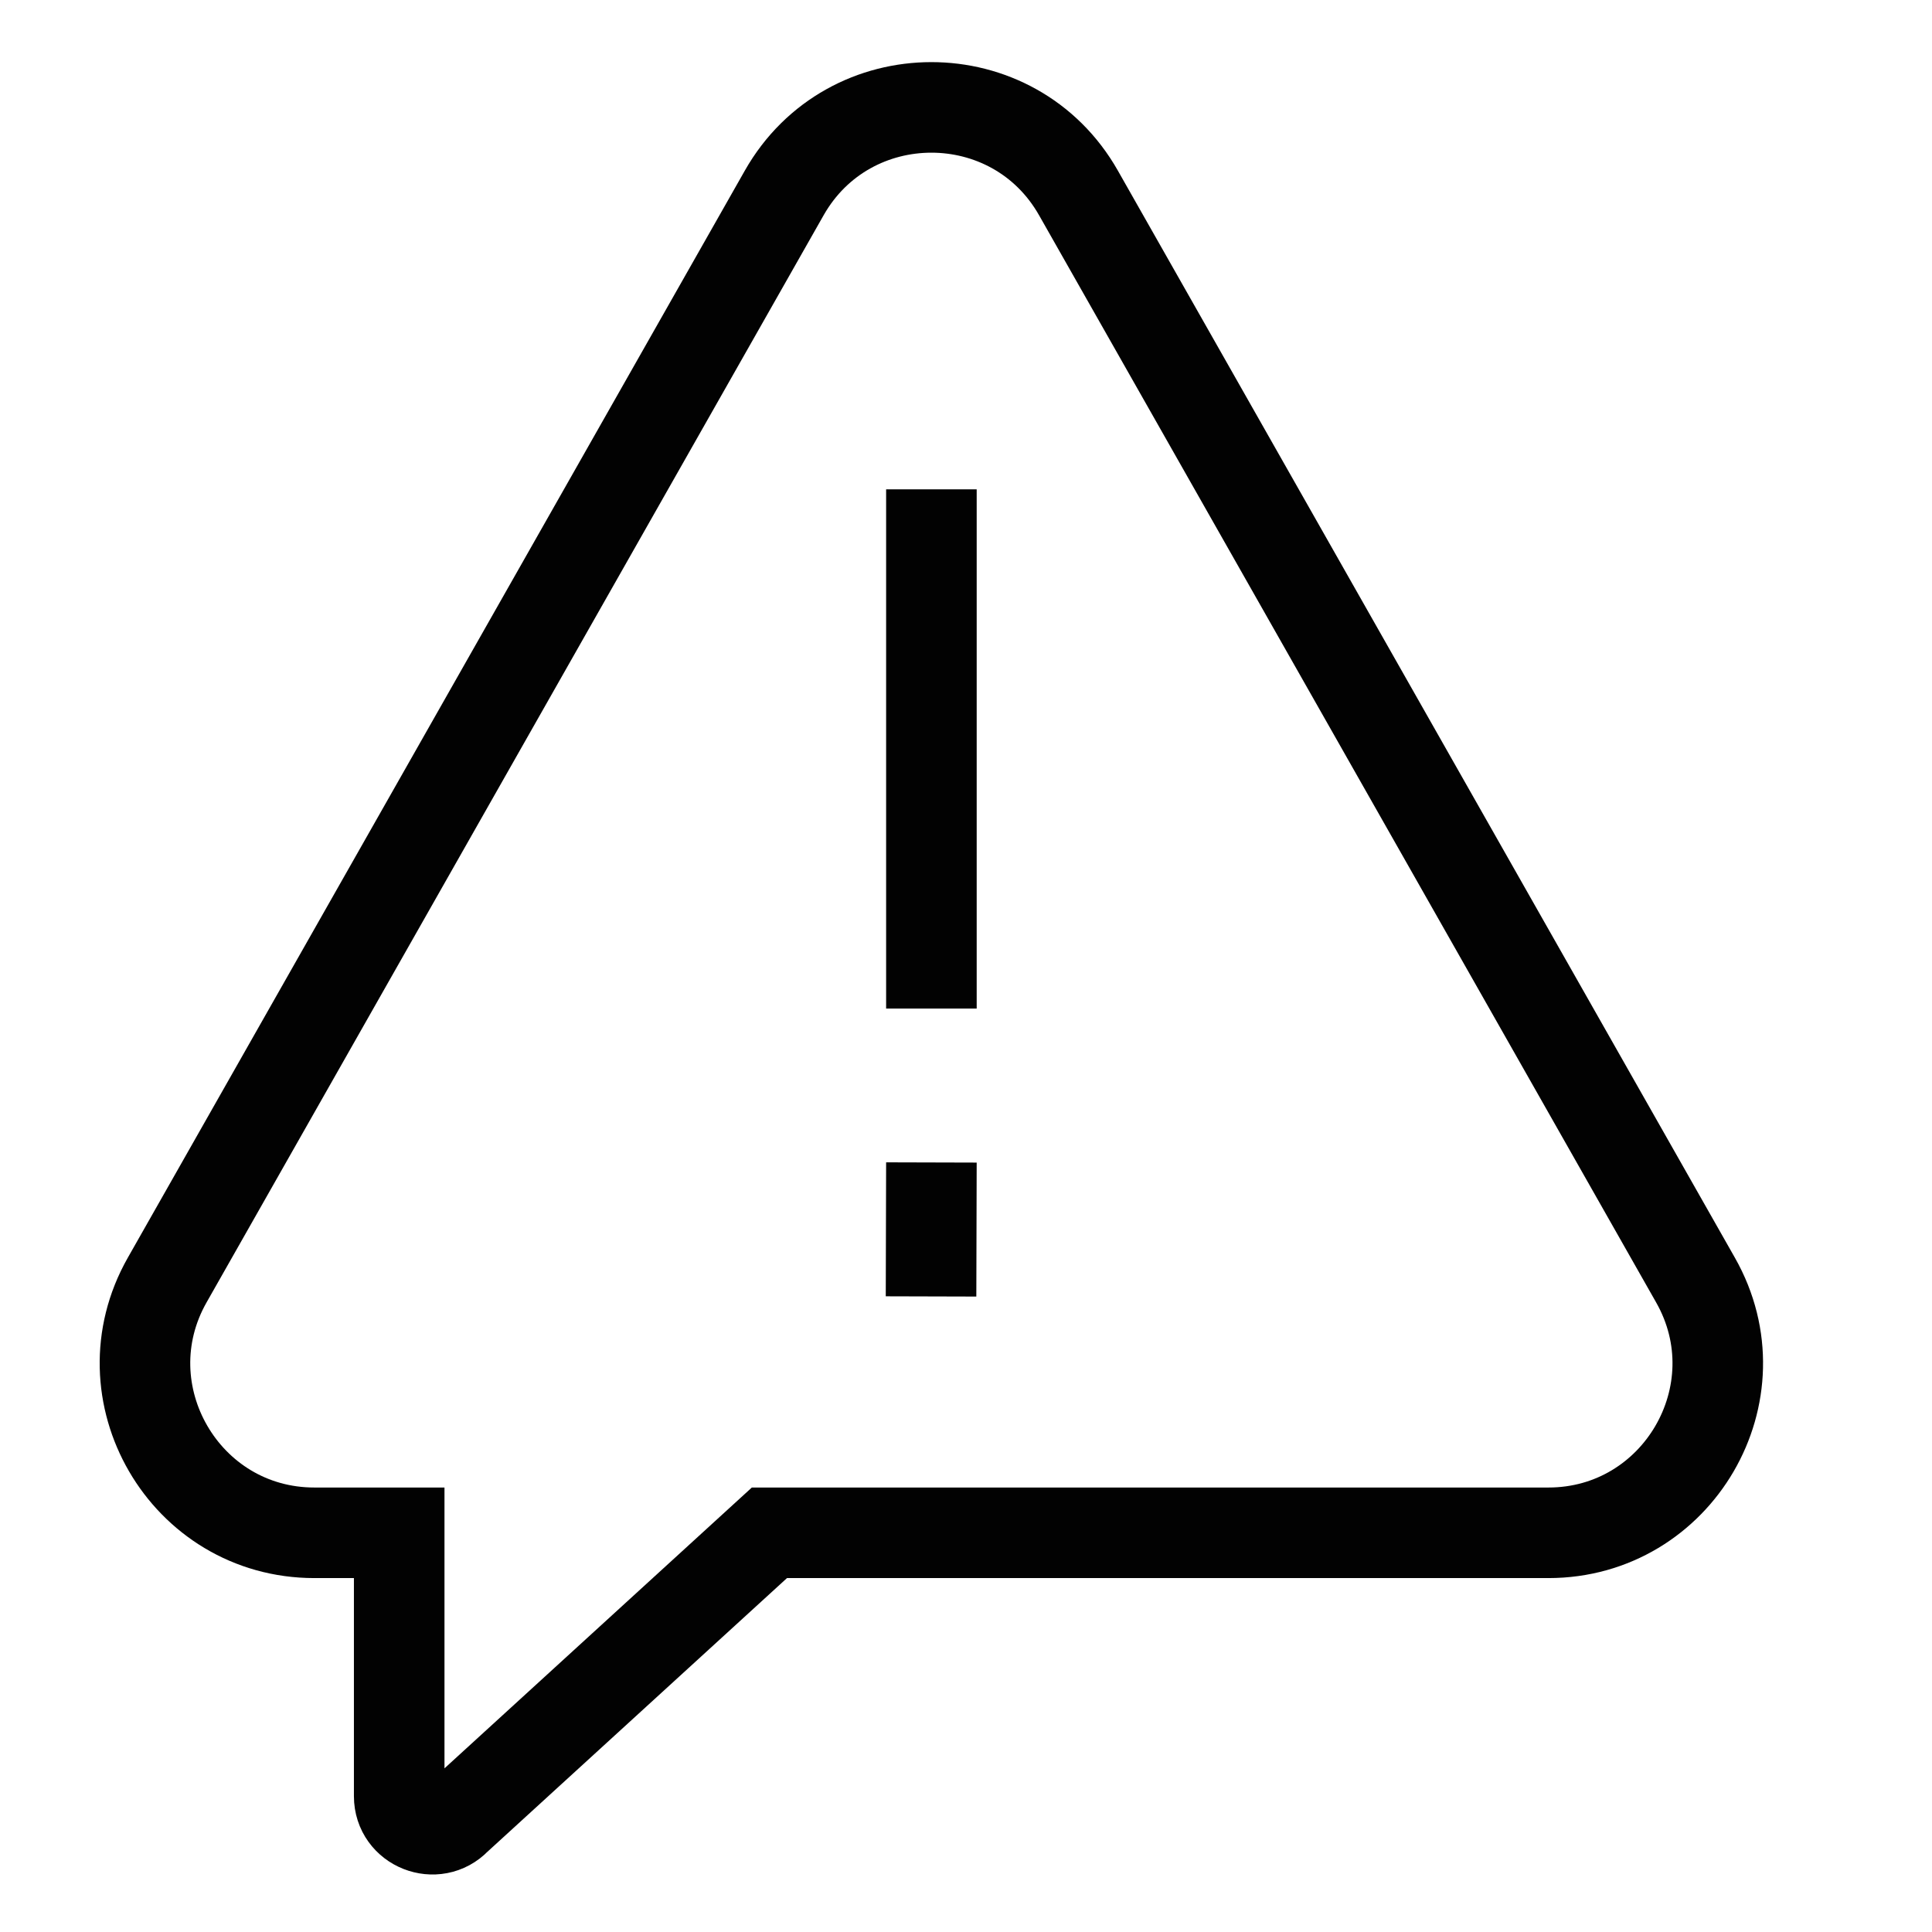
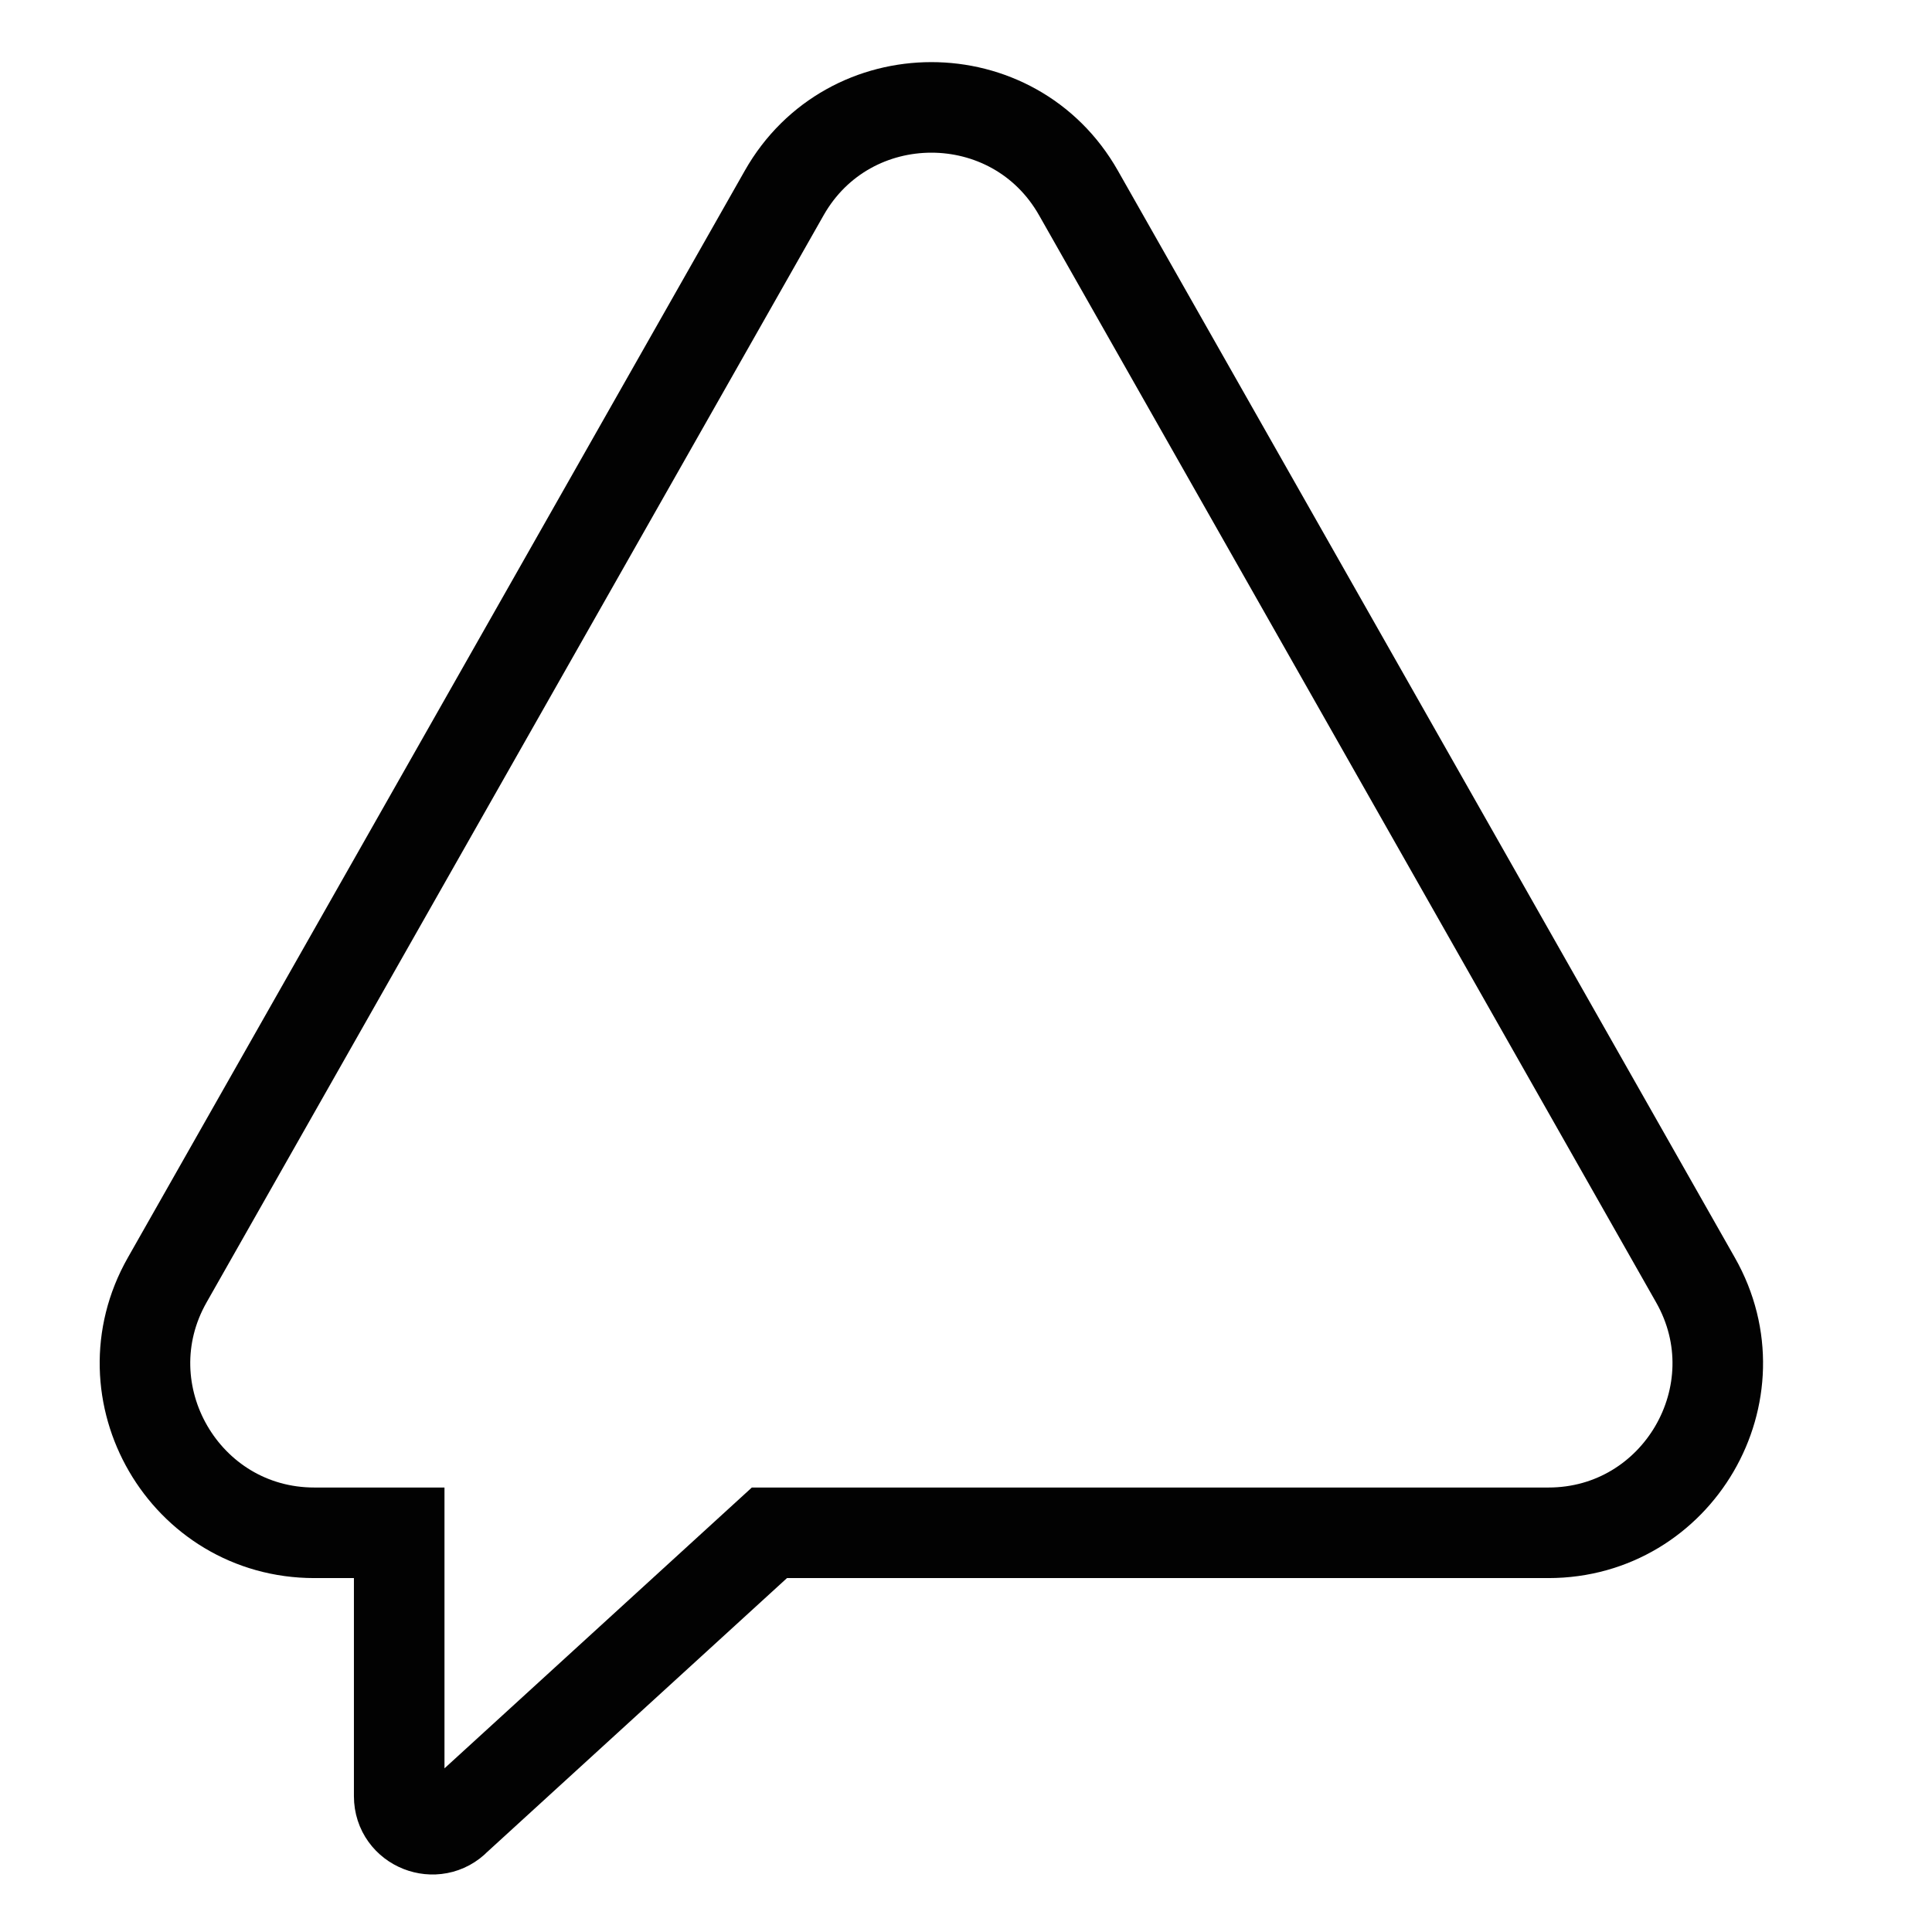
<svg xmlns="http://www.w3.org/2000/svg" width="32px" height="32px" viewBox="0 0 32 32" version="1.1">
  <title>Icons/Visual Icons/Error Warning Alert Attention</title>
  <g id="Icons/Visual-Icons/Error-Warning-Alert-Attention" stroke="none" stroke-width="1" fill="none" fill-rule="evenodd">
    <g id="thin-0061_error_warning_alert_attention" transform="translate(2, 1)" stroke="#020202" stroke-width="1.5">
      <g id="Group" transform="translate(0.25, 0)">
-         <line x1="13.177" y1="7.105" x2="13.177" y2="15.705" id="Shape" />
-         <line x1="13.177" y1="18.254" x2="13.171" y2="20.473" id="Shape" />
        <path d="M25.833,20.202 L15.613,2.196 C14.541,0.305 11.81,0.308 10.739,2.196 L0.519,20.202 C-0.538,22.064 0.808,24.388 2.957,24.388 L4.362,24.388 L4.362,28.751 C4.362,29.246 4.969,29.482 5.306,29.128 L10.494,24.388 L23.397,24.388 C25.538,24.388 26.894,22.07 25.833,20.202 L25.833,20.202 Z" id="Shape" />
      </g>
    </g>
  </g>
</svg>